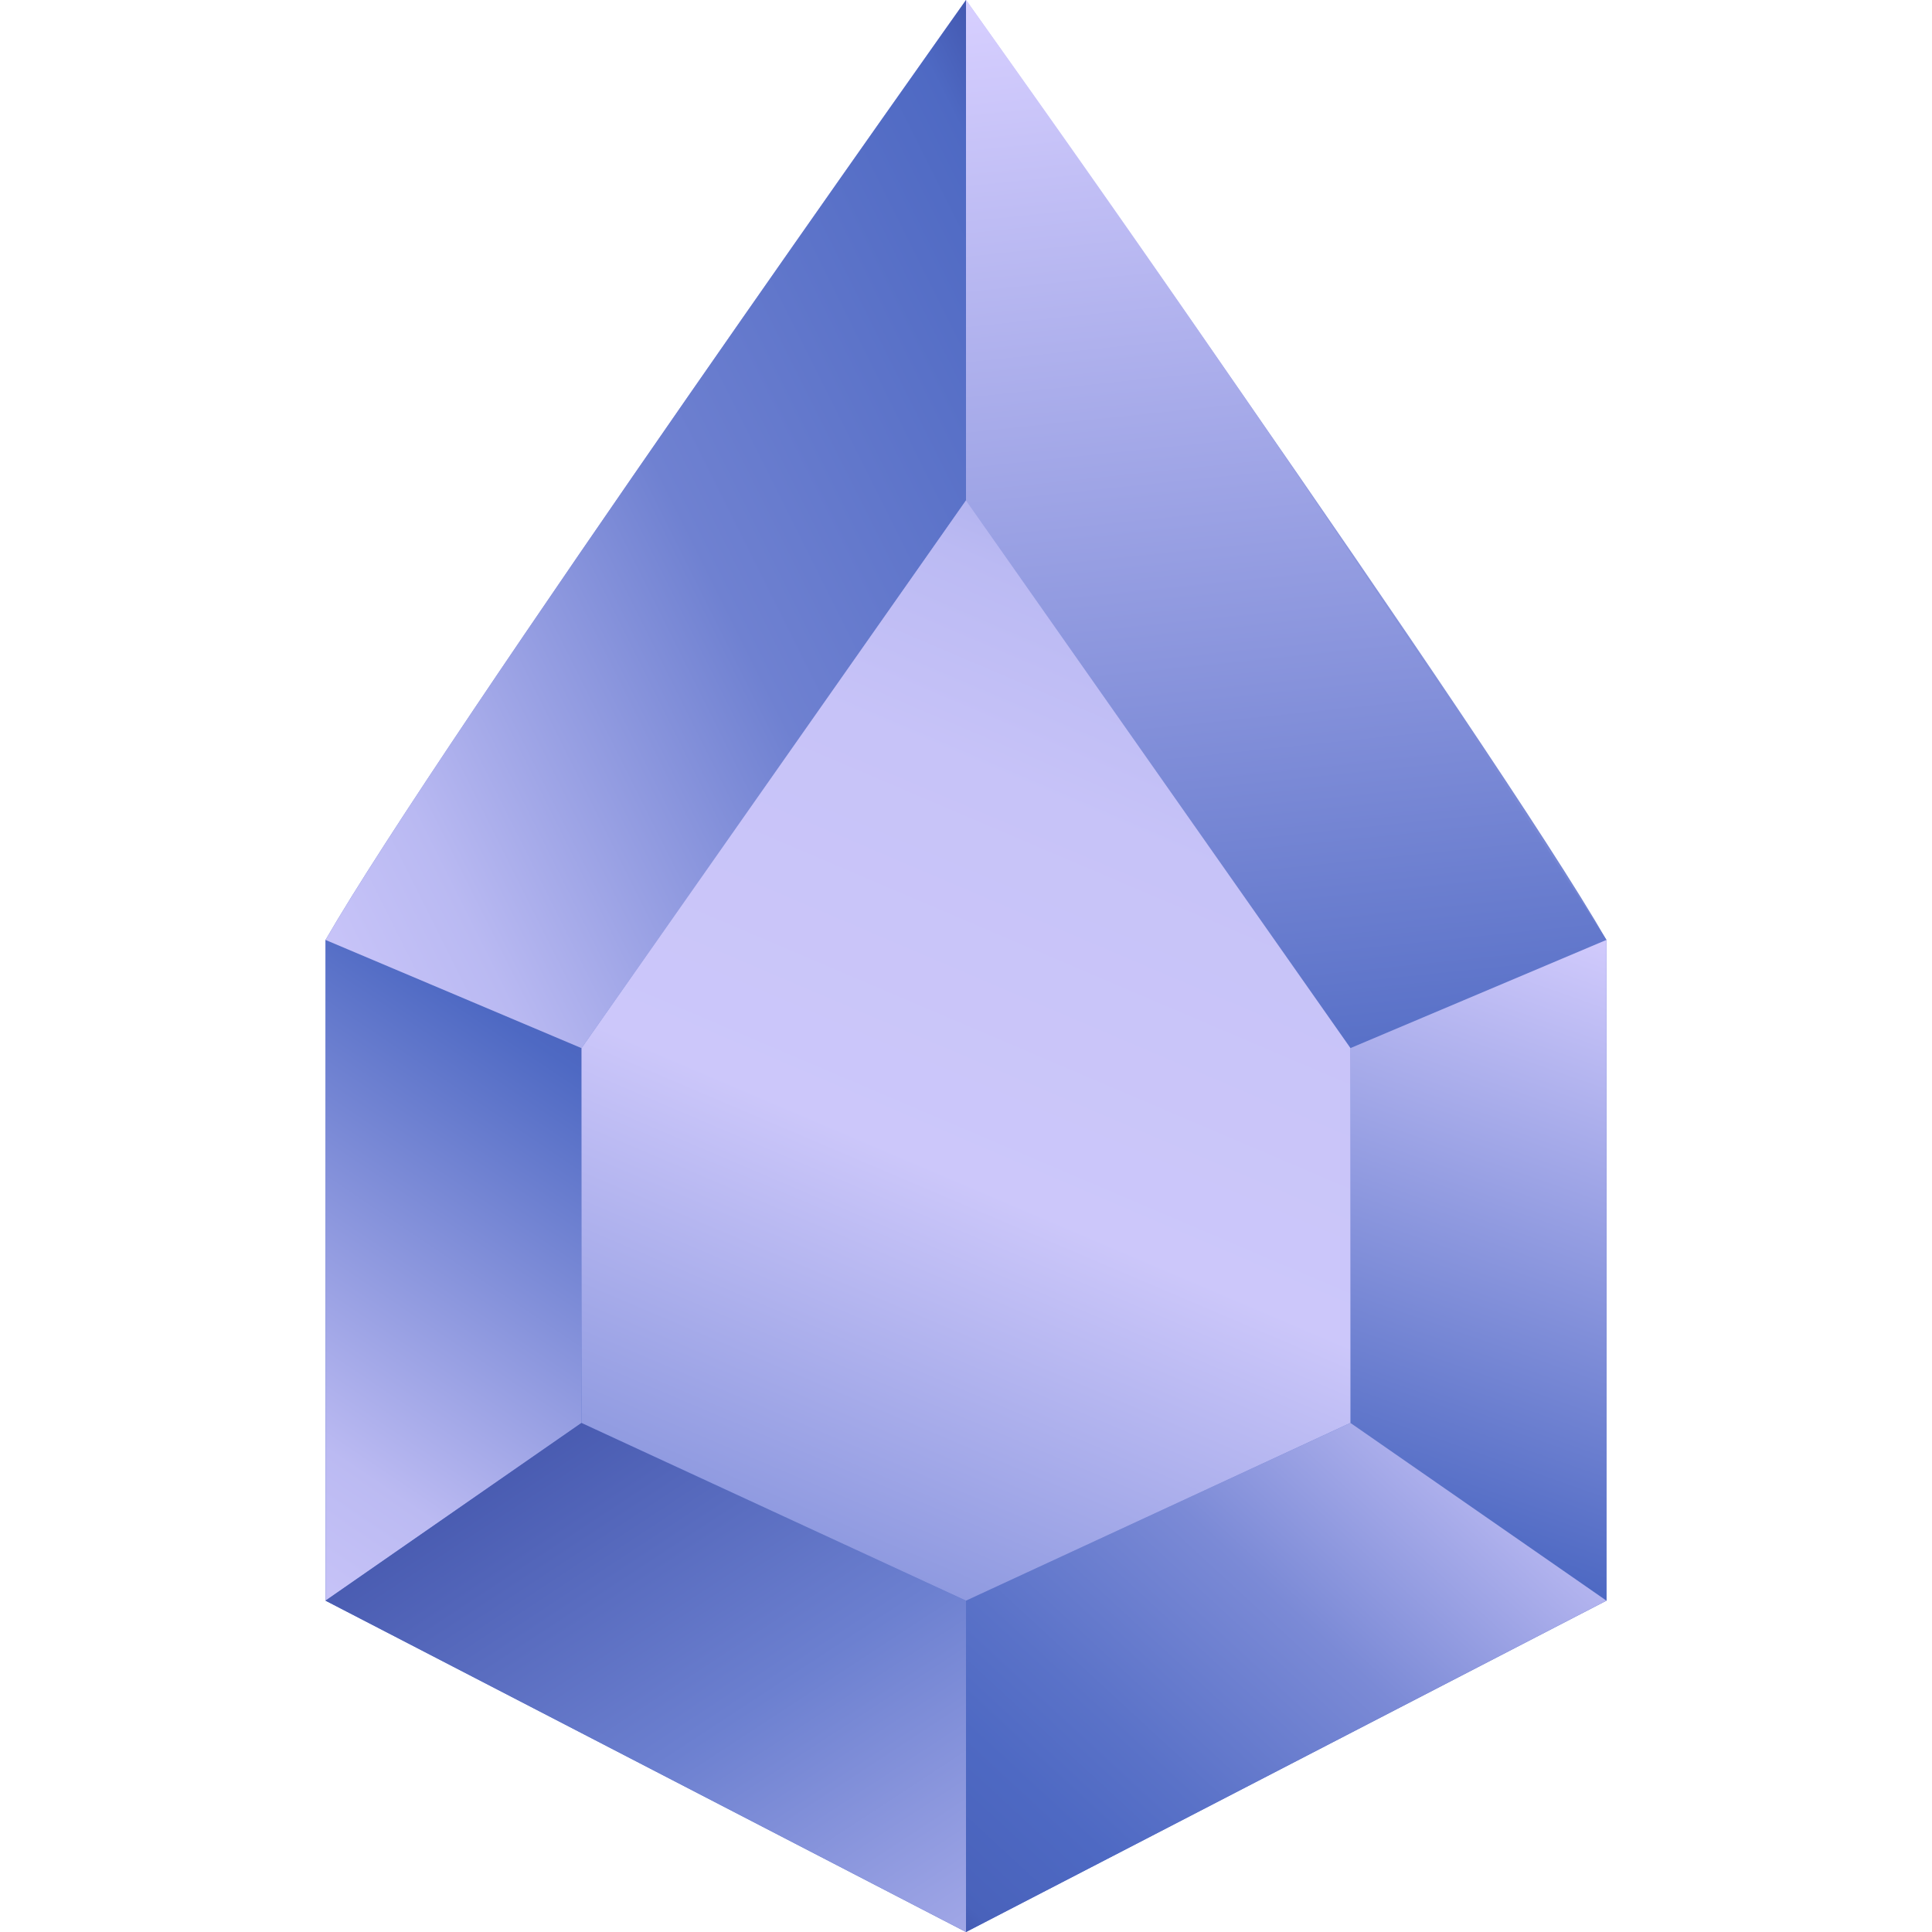
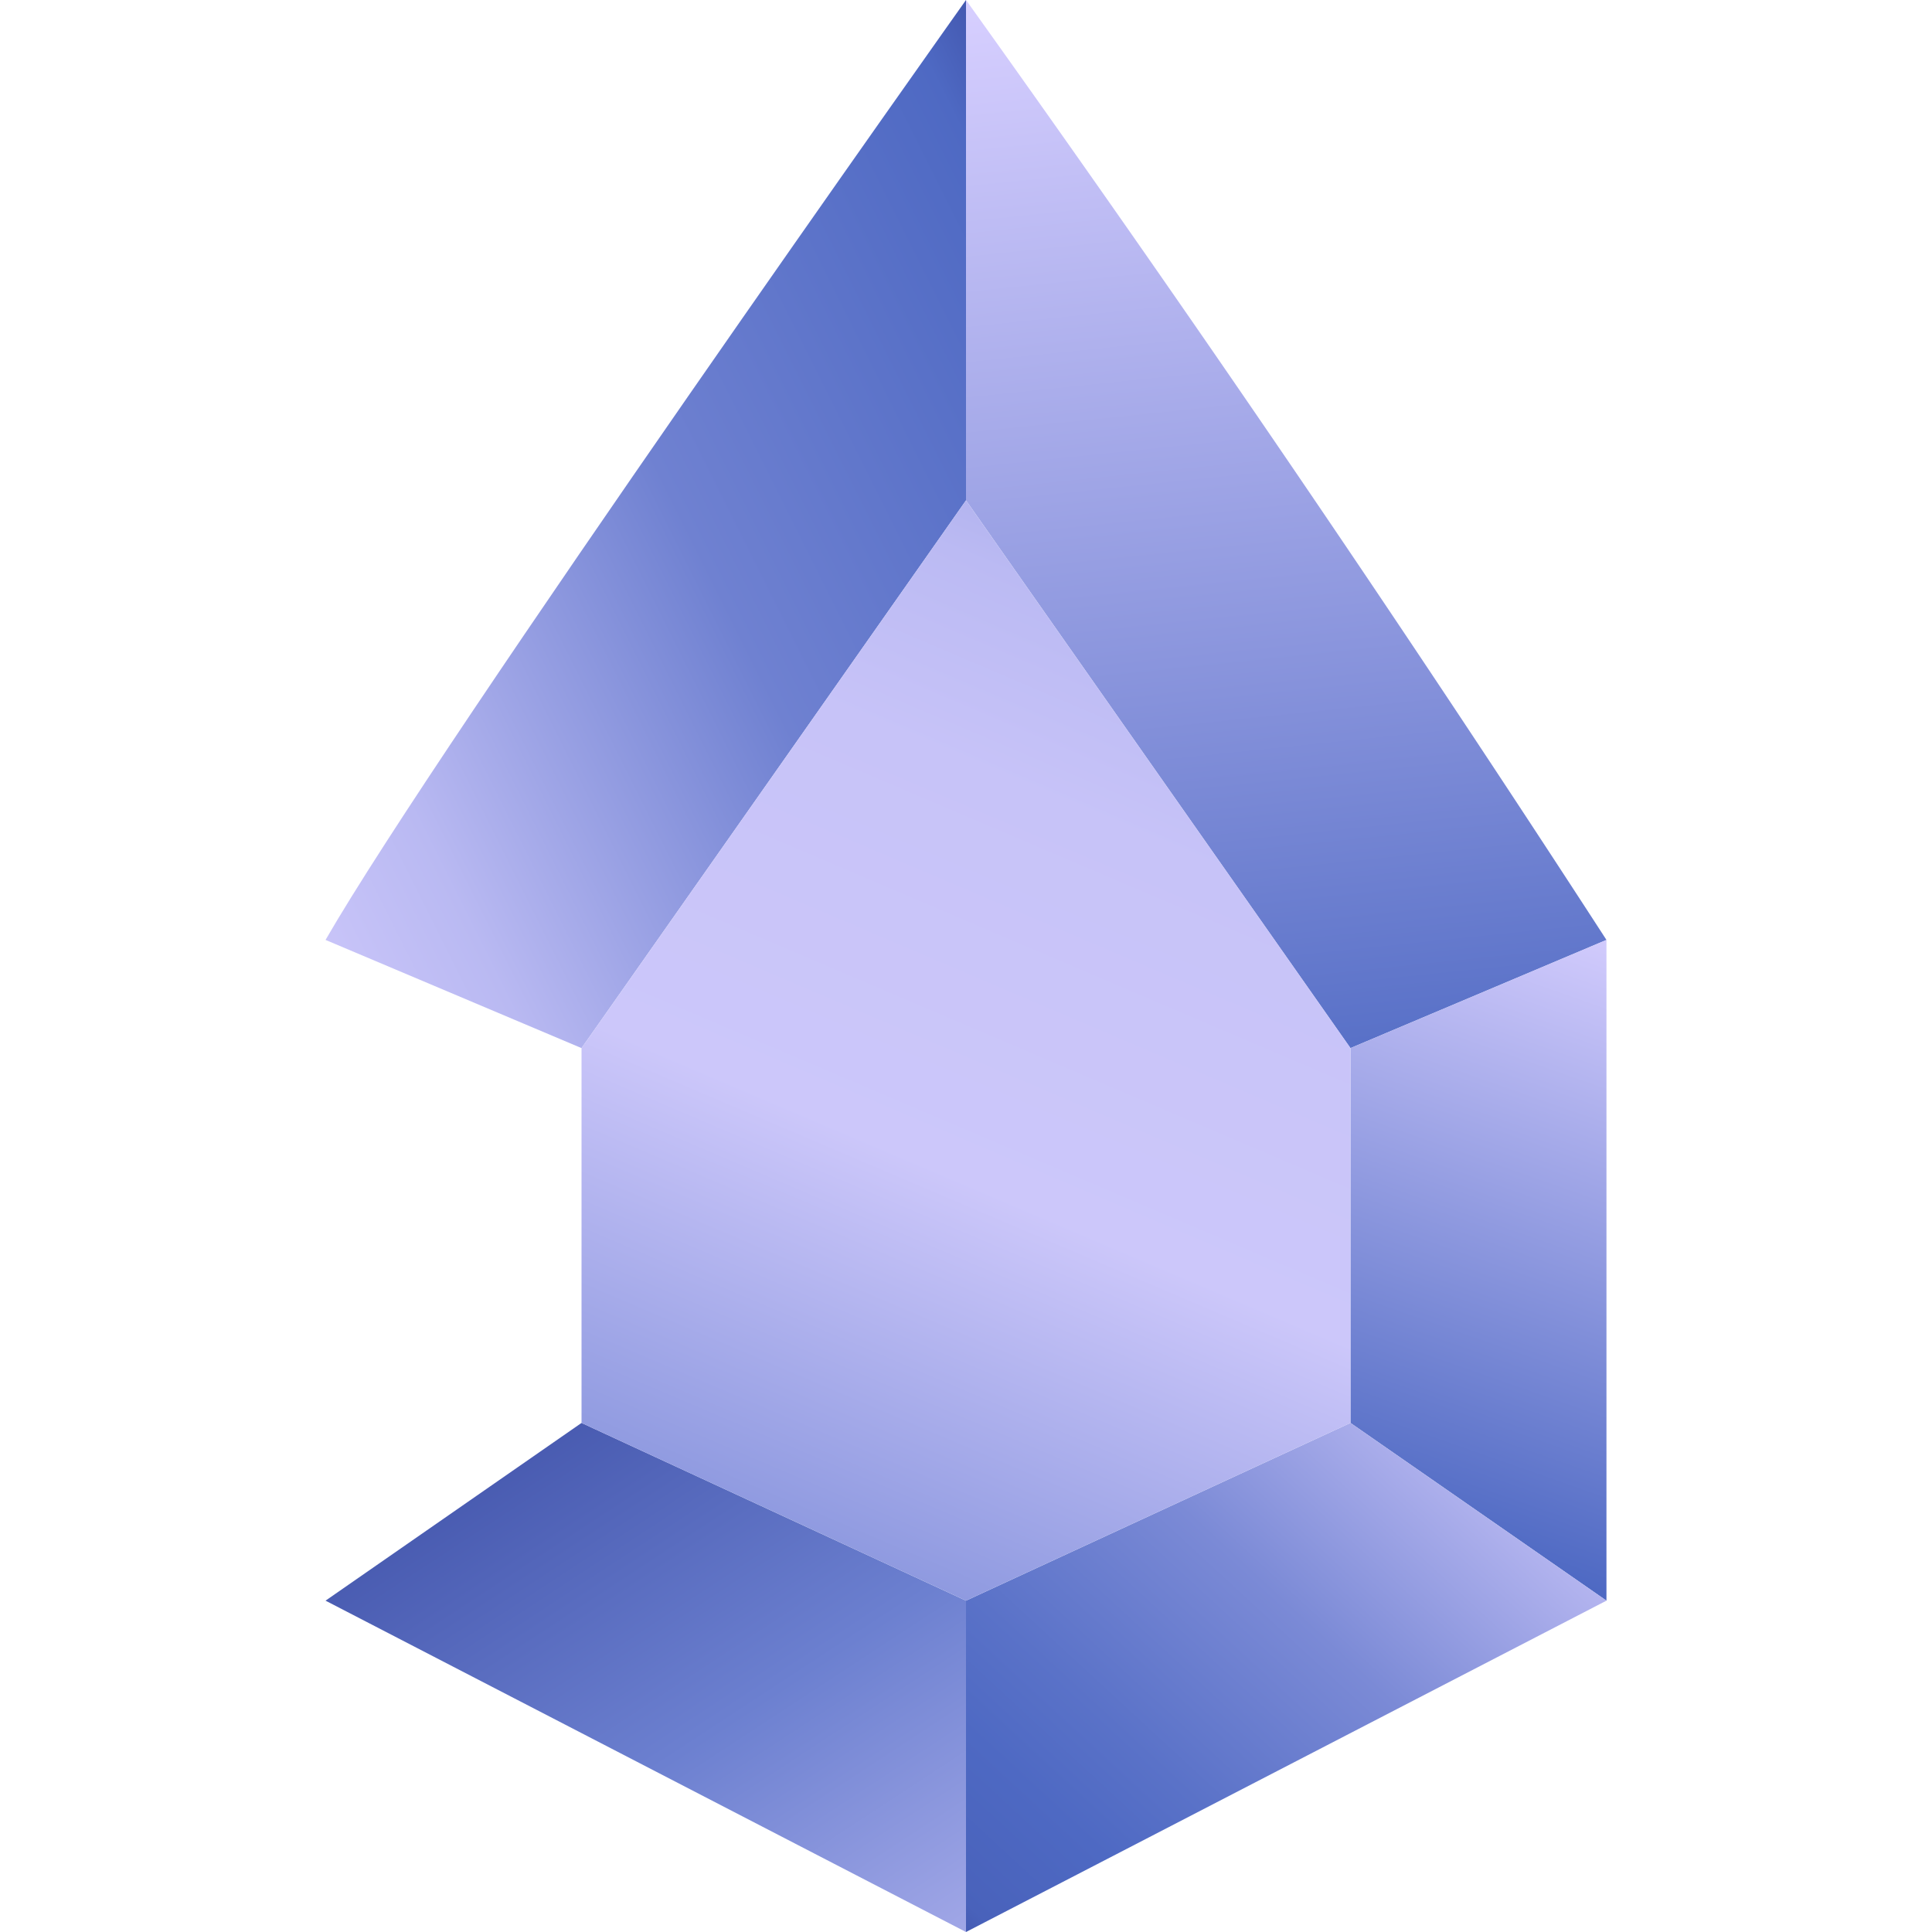
<svg xmlns="http://www.w3.org/2000/svg" width="20" height="20" fill="none" viewBox="0 0 20 20">
-   <path fill="url(#a)" d="M10 0S4.55 7.68 3.37 9.73v6.84L10 20l6.63-3.43V9.73C15.45 7.68 10 0 10 0Z" />
  <path fill="url(#b)" d="m13.98 10.85 2.65-1.12A256.2 256.2 0 0 0 10 0v5.18l3.98 5.67Z" />
  <path fill="url(#c)" d="m16.63 9.73-2.65 1.12v3.88l2.65 1.84V9.73Z" />
-   <path fill="url(#d)" d="m3.37 16.57 2.65-1.84v-3.88L3.37 9.73v6.84Z" />
  <path fill="url(#e)" d="m16.63 16.57-2.65-1.84L10 16.57V20l6.63-3.43Z" />
  <path fill="url(#f)" d="m6.02 14.73-2.65 1.84L10 20v-3.43l-3.98-1.84Z" />
  <path fill="url(#g)" d="m3.37 9.73 2.65 1.12L10 5.18V0S4.55 7.68 3.37 9.73Z" />
  <path fill="url(#h)" d="M6.02 10.85v3.88L10 16.57l3.98-1.84v-3.88L10 5.18l-3.98 5.67Z" />
  <defs>
    <linearGradient id="a" x1="10.55" x2="9.65" y1="-36.71" y2="45.02" gradientUnits="userSpaceOnUse">
      <stop offset=".08" stop-color="#4E69C3" />
      <stop offset=".13" stop-color="#6E81D1" />
      <stop offset=".21" stop-color="#9BA2E4" />
      <stop offset=".29" stop-color="#BBBAF3" />
      <stop offset=".35" stop-color="#CFC9FB" />
      <stop offset=".39" stop-color="#D7CFFF" />
      <stop offset=".5" stop-color="#969EE2" />
      <stop offset=".59" stop-color="#6278CB" />
      <stop offset=".64" stop-color="#4E69C3" />
      <stop offset=".72" stop-color="#4C65BF" />
      <stop offset=".78" stop-color="#465CB4" />
      <stop offset=".84" stop-color="#3C4CA3" />
      <stop offset=".9" stop-color="#2E368A" />
      <stop offset=".96" stop-color="#1D1A6A" />
      <stop offset="1" stop-color="#0D004C" />
    </linearGradient>
    <linearGradient id="b" x1="11" x2="15" y1="-9" y2="29.5" gradientUnits="userSpaceOnUse">
      <stop stop-color="#282882" />
      <stop offset=".05" stop-color="#444396" />
      <stop offset=".23" stop-color="#D7CFFF" />
      <stop offset=".42" stop-color="#8692DB" />
      <stop offset=".54" stop-color="#4E69C3" />
      <stop offset=".59" stop-color="#3F50A7" />
      <stop offset=".71" stop-color="#292E80" />
      <stop offset=".83" stop-color="#191463" />
      <stop offset=".93" stop-color="#100552" />
      <stop offset="1" stop-color="#0D004C" />
    </linearGradient>
    <linearGradient id="c" x1="19" x2="12.5" y1="3" y2="21.5" gradientUnits="userSpaceOnUse">
      <stop stop-color="#282882" />
      <stop offset=".06" stop-color="#444396" />
      <stop offset=".35" stop-color="#D7CFFF" />
      <stop offset=".69" stop-color="#4E69C3" />
      <stop offset=".83" stop-color="#313A8E" />
      <stop offset="1" stop-color="#0D004C" />
    </linearGradient>
    <linearGradient id="d" x1="-5" x2="12.5" y1="27.5" y2="1.5" gradientUnits="userSpaceOnUse">
      <stop stop-color="#282882" />
      <stop offset=".07" stop-color="#444396" />
      <stop offset=".38" stop-color="#D7CFFF" />
      <stop offset=".48" stop-color="#BBBAF2" />
      <stop offset=".63" stop-color="#4E69C3" />
      <stop offset=".7" stop-color="#3F50A7" />
      <stop offset=".77" stop-color="#292E80" />
      <stop offset=".86" stop-color="#191463" />
      <stop offset=".94" stop-color="#100552" />
      <stop offset="1" stop-color="#0D004C" />
    </linearGradient>
    <linearGradient id="e" x1="23" x2="5" y1="7.5" y2="27" gradientUnits="userSpaceOnUse">
      <stop stop-color="#282882" />
      <stop offset=".06" stop-color="#444396" />
      <stop offset=".36" stop-color="#D7CFFF" />
      <stop offset=".5" stop-color="#7B8AD6" />
      <stop offset=".58" stop-color="#5A72C8" />
      <stop offset=".62" stop-color="#4E69C3" />
      <stop offset=".67" stop-color="#4962BB" />
      <stop offset=".73" stop-color="#272B7D" />
      <stop offset=".78" stop-color="#1B1867" />
      <stop offset=".83" stop-color="#130A57" />
      <stop offset=".9" stop-color="#0E024E" />
      <stop offset="1" stop-color="#0D004C" />
    </linearGradient>
    <linearGradient id="f" x1="16.2" x2=".3" y1="30.87" y2="6.63" gradientUnits="userSpaceOnUse">
      <stop stop-color="#282882" />
      <stop offset=".06" stop-color="#444396" />
      <stop offset=".38" stop-color="#D7CFFF" />
      <stop offset=".43" stop-color="#A1A7E7" />
      <stop offset=".54" stop-color="#6C80D0" />
      <stop offset=".69" stop-color="#4052A9" />
      <stop offset=".8" stop-color="#242677" />
      <stop offset=".87" stop-color="#17115F" />
      <stop offset=".94" stop-color="#0F0451" />
      <stop offset="1" stop-color="#0D004C" />
    </linearGradient>
    <linearGradient id="g" x1="-5.5" x2="17.5" y1="13" y2="1.5" gradientUnits="userSpaceOnUse">
      <stop stop-color="#2D2D85" />
      <stop offset=".12" stop-color="#7571B9" />
      <stop offset=".16" stop-color="#AAA4DE" />
      <stop offset=".23" stop-color="#CAC3F6" />
      <stop offset=".31" stop-color="#D7CFFF" />
      <stop offset=".42" stop-color="#B9B9F2" />
      <stop offset=".57" stop-color="#6F81D1" />
      <stop offset=".74" stop-color="#4E69C3" />
      <stop offset=".83" stop-color="#292E80" />
      <stop offset=".9" stop-color="#191463" />
      <stop offset=".96" stop-color="#100552" />
      <stop offset="1" stop-color="#0D004C" />
    </linearGradient>
    <linearGradient id="h" x1="17" x2="4" y1="-1" y2="29.5" gradientUnits="userSpaceOnUse">
      <stop offset=".08" stop-color="#4E69C3" />
      <stop offset=".14" stop-color="#6E81D1" />
      <stop offset=".2" stop-color="#9BA2E4" />
      <stop offset=".27" stop-color="#BBBAF3" />
      <stop offset=".33" stop-color="#C7C3F8" />
      <stop offset=".45" stop-color="#CCC7FA" />
      <stop offset=".57" stop-color="#8F9AE0" />
      <stop offset=".62" stop-color="#4E69C3" />
      <stop offset=".69" stop-color="#4E69C3" />
      <stop offset=".77" stop-color="#4C67C1" />
      <stop offset=".85" stop-color="#4961BA" />
      <stop offset=".89" stop-color="#4256AE" />
      <stop offset=".93" stop-color="#39489D" />
      <stop offset=".95" stop-color="#2D3487" />
      <stop offset=".98" stop-color="#1F1D6D" />
      <stop offset="1" stop-color="#0D004C" />
    </linearGradient>
  </defs>
</svg>